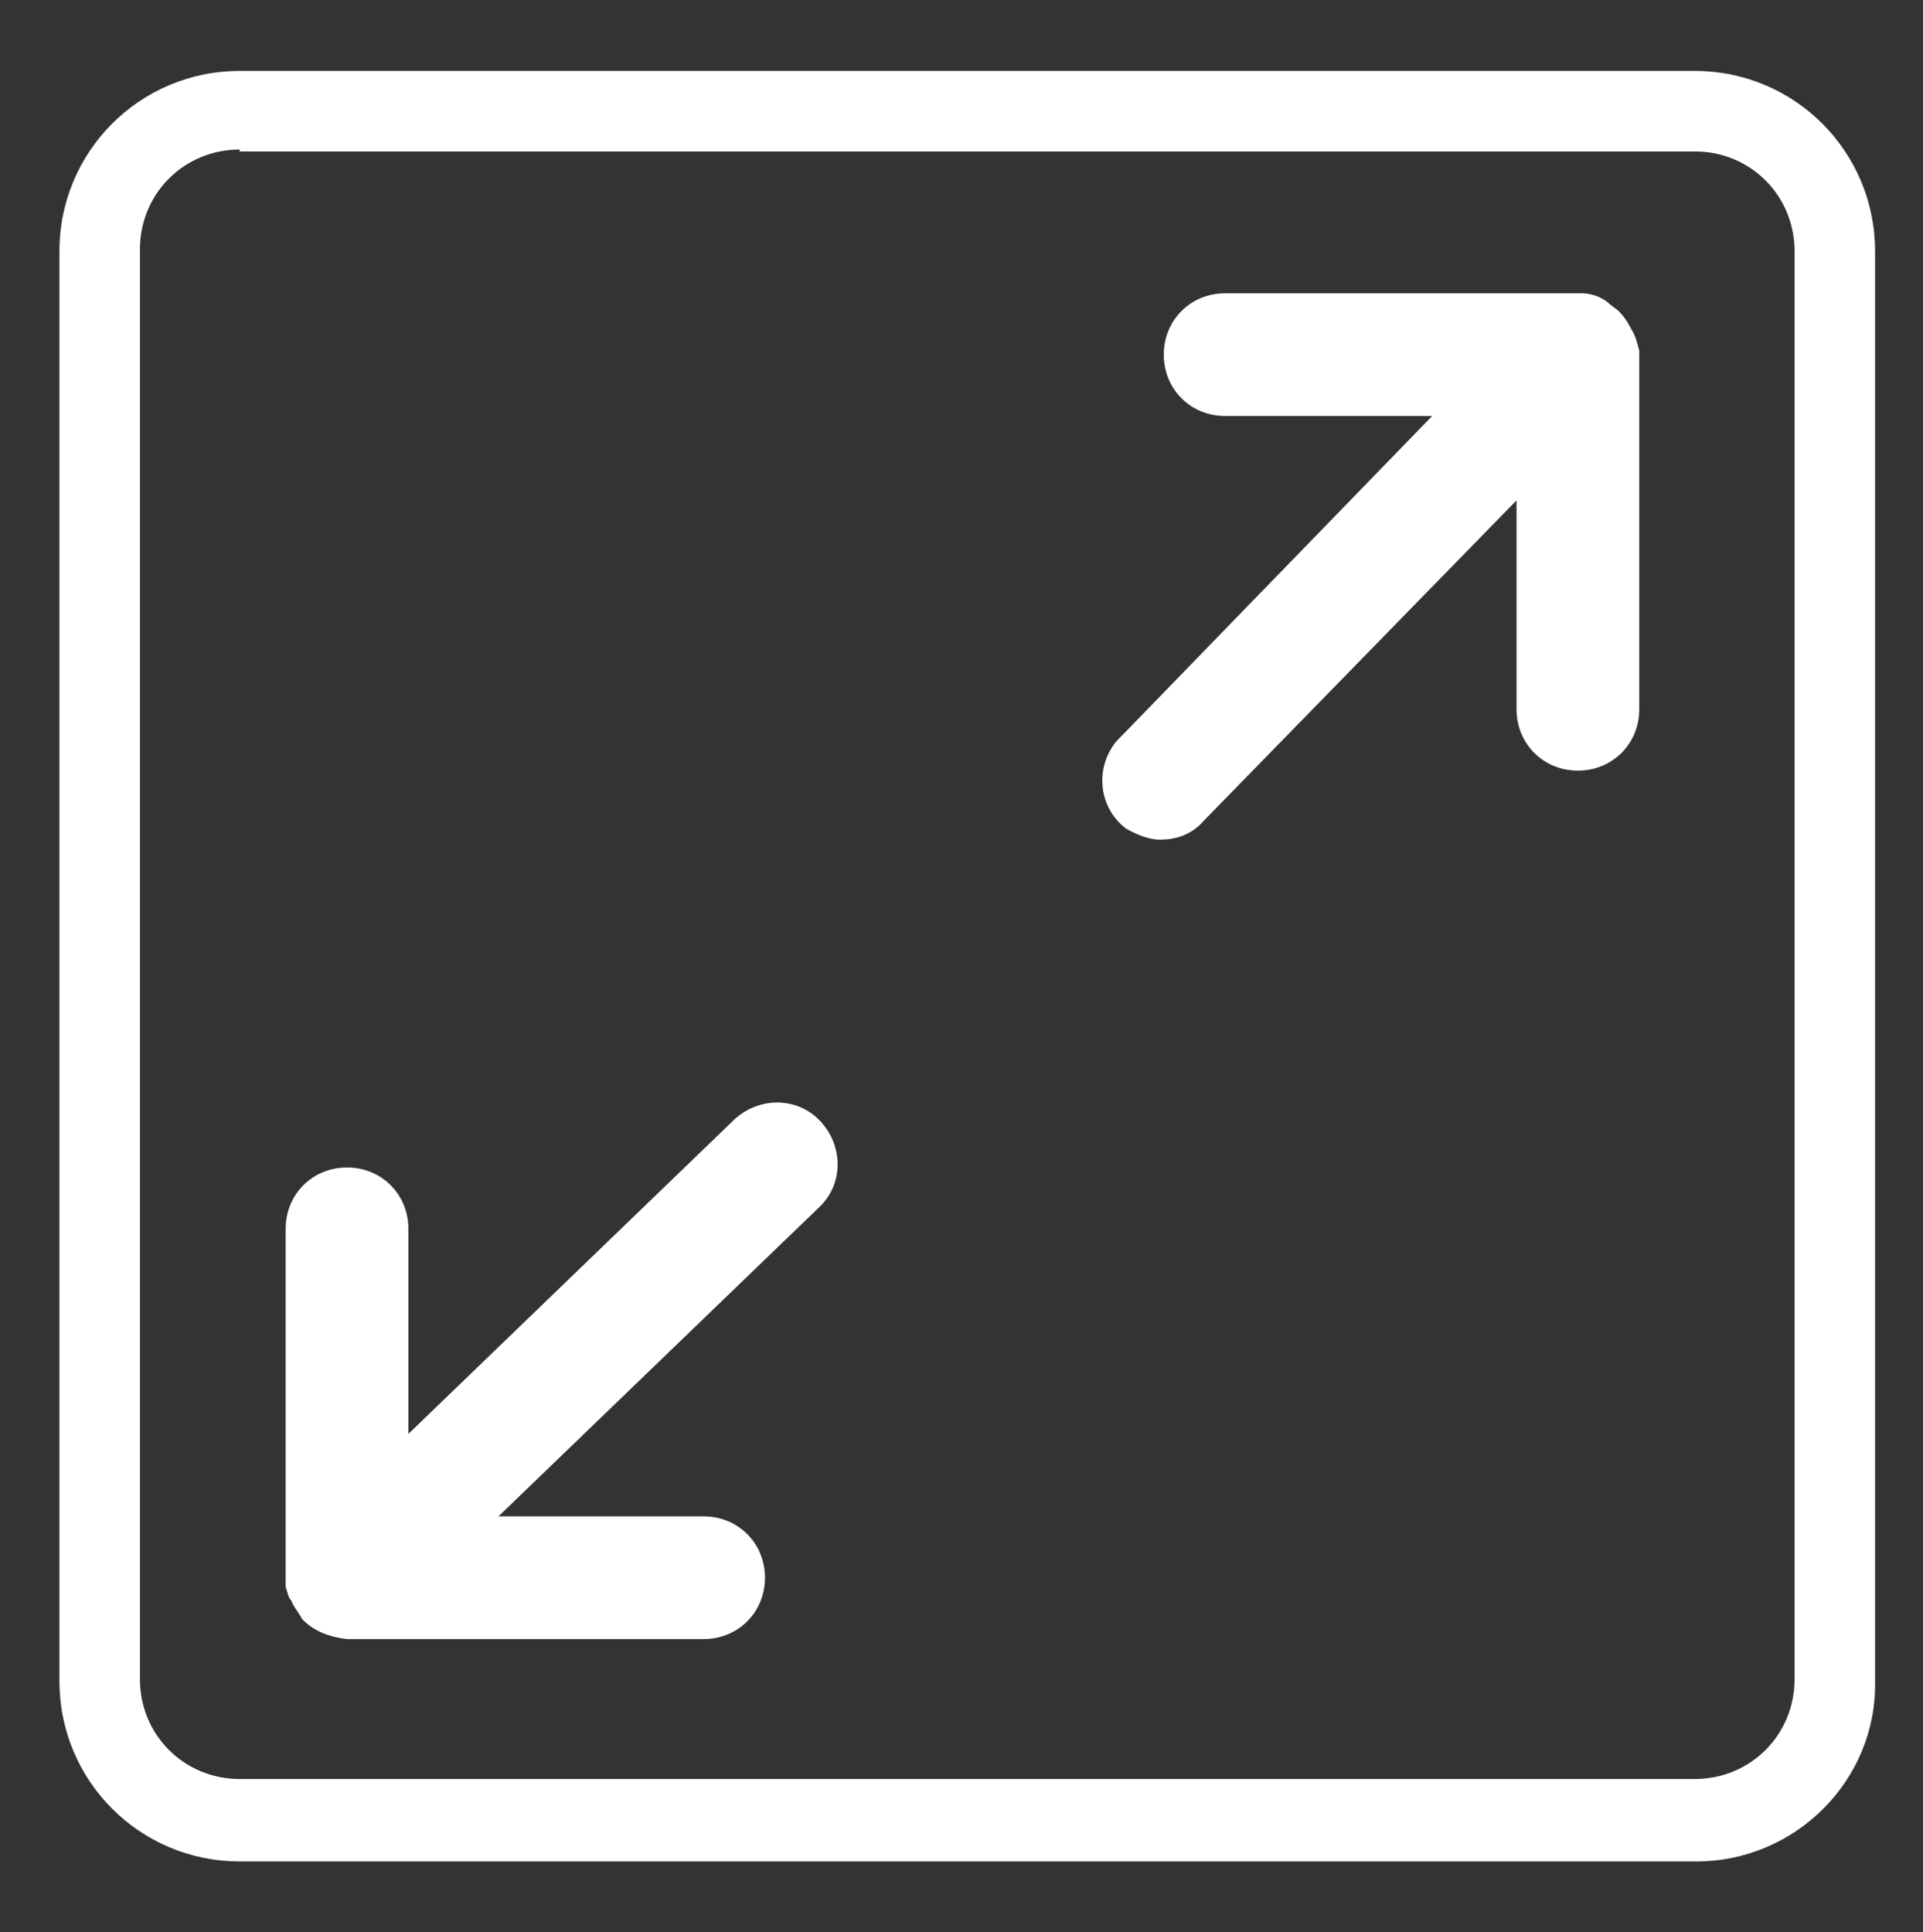
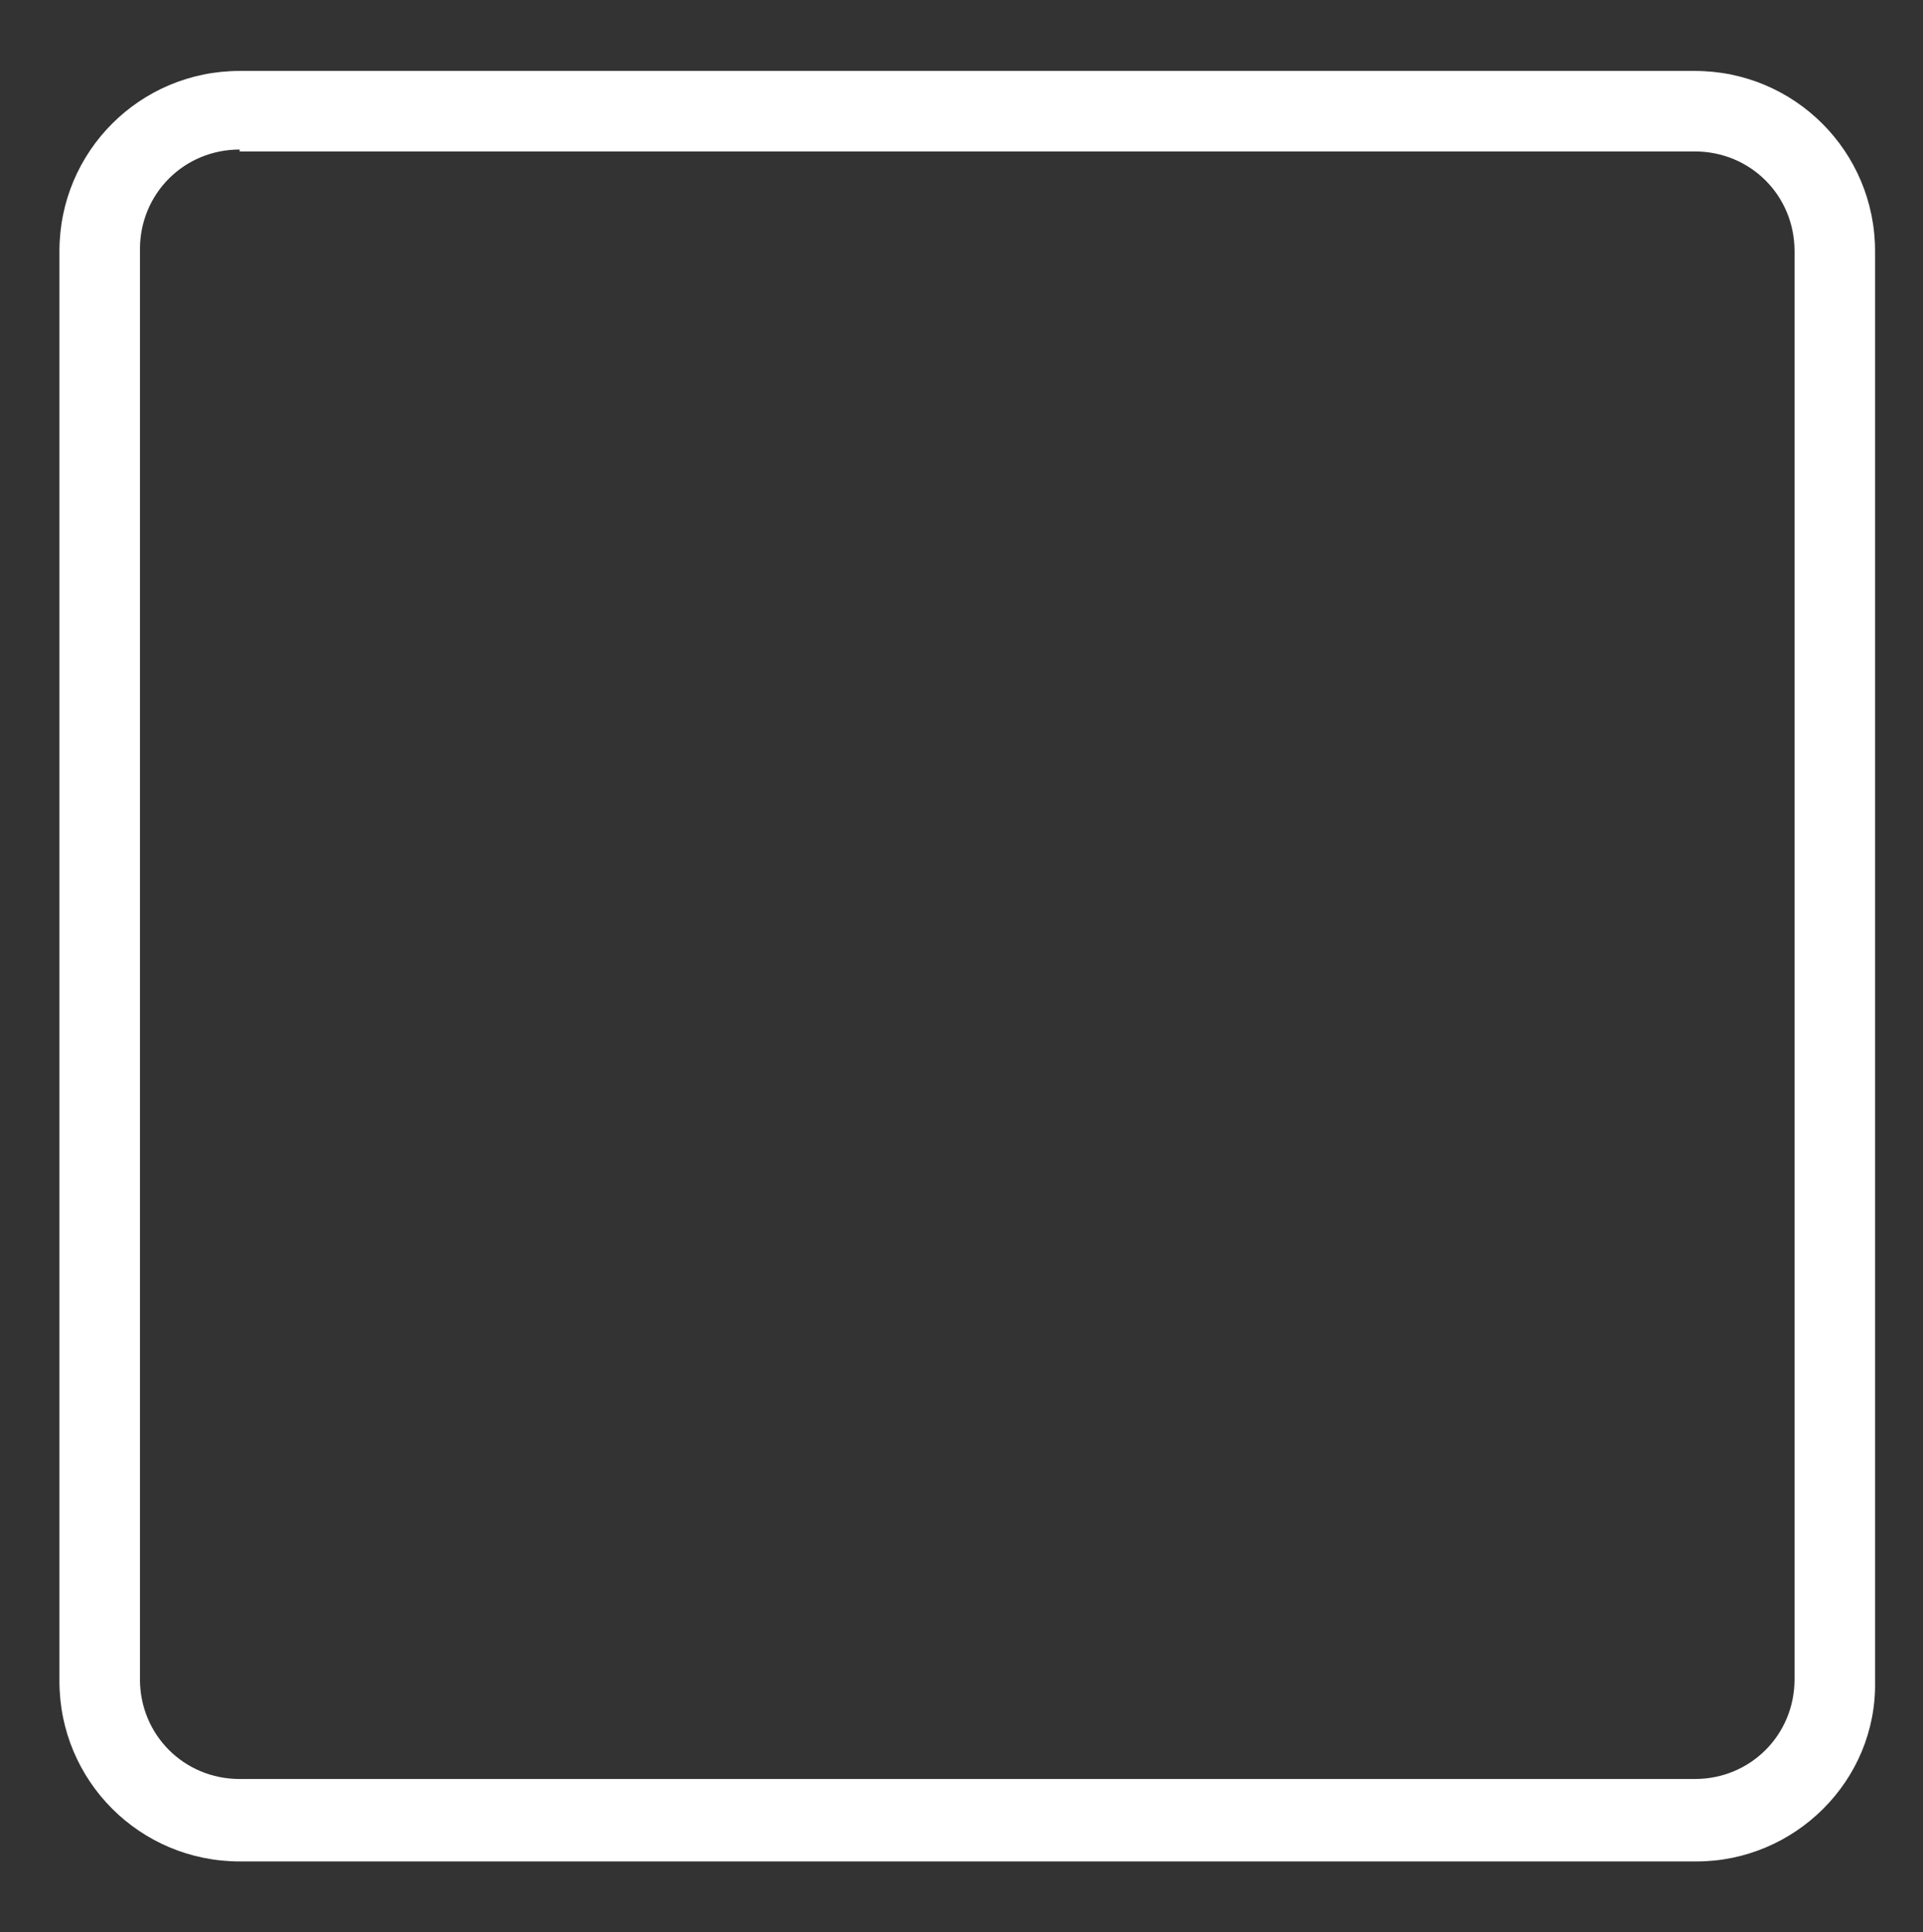
<svg xmlns="http://www.w3.org/2000/svg" version="1.1" id="Layer_1" x="0px" y="0px" viewBox="0 0 100.3 100.8" style="enable-background:new 0 0 100.3 100.8;" xml:space="preserve">
  <rect x="0" y="0" width="100.3" height="100.8" fill="#333333" stroke="none" />
  <style type="text/css">
	.st0{fill:#FFFFFF;}
</style>
-   <path class="st0" d="M60.5,43.8c0.9,0,1.7-0.3,2.3-1l16.3-16.7V37c0,1.8,1.4,3.2,3.2,3.2s3.2-1.4,3.2-3.2V18.3l0,0  c-0.1-0.4-0.2-0.8-0.4-1.1l0,0l0,0c-0.2-0.4-0.4-0.7-0.7-1l0,0L84,15.9c-0.4-0.4-1-0.6-1.5-0.6h-0.4H63.9c-1.8,0-3.2,1.4-3.2,3.2  c0,1.8,1.4,3.2,3.2,3.2h10.8l-16.5,17c-1.1,1.4-0.9,3.4,0.5,4.5C59.2,43.5,59.9,43.8,60.5,43.8z" />
-   <path class="st0" d="M15.2,83.5c0.1,0.3,0.3,0.5,0.4,0.7c0.1,0.1,0.1,0.2,0.2,0.3l0,0c0.6,0.6,1.4,0.9,2.3,1h18.6  c1.8,0,3.2-1.4,3.2-3.2s-1.4-3.2-3.2-3.2H26L42.7,63c1.3-1.2,1.3-3.2,0.1-4.5c-1.2-1.3-3.2-1.3-4.5-0.1l0,0l-17,16.4V64.1  c0-1.8-1.4-3.2-3.2-3.2c-1.8,0-3.2,1.4-3.2,3.2v18.3c0,0.1,0,0.3,0,0.4C15,83,15,83.3,15.2,83.5z" />
  <path class="st0" d="M88.5,97.1H12.5c-5.2,0-9.4-4.2-9.4-9.4V13.1c0-5.2,4.2-9.4,9.4-9.4h75.9c5.2,0,9.4,4.2,9.4,9.4v74.6  C97.9,92.9,93.6,97.1,88.5,97.1z M12.5,7.8c-2.9,0-5.2,2.3-5.2,5.2v74.6c0,2.9,2.3,5.2,5.2,5.2h75.9c2.9,0,5.2-2.3,5.2-5.2V13.1  c0-2.9-2.3-5.2-5.2-5.2H12.5z" />
</svg>